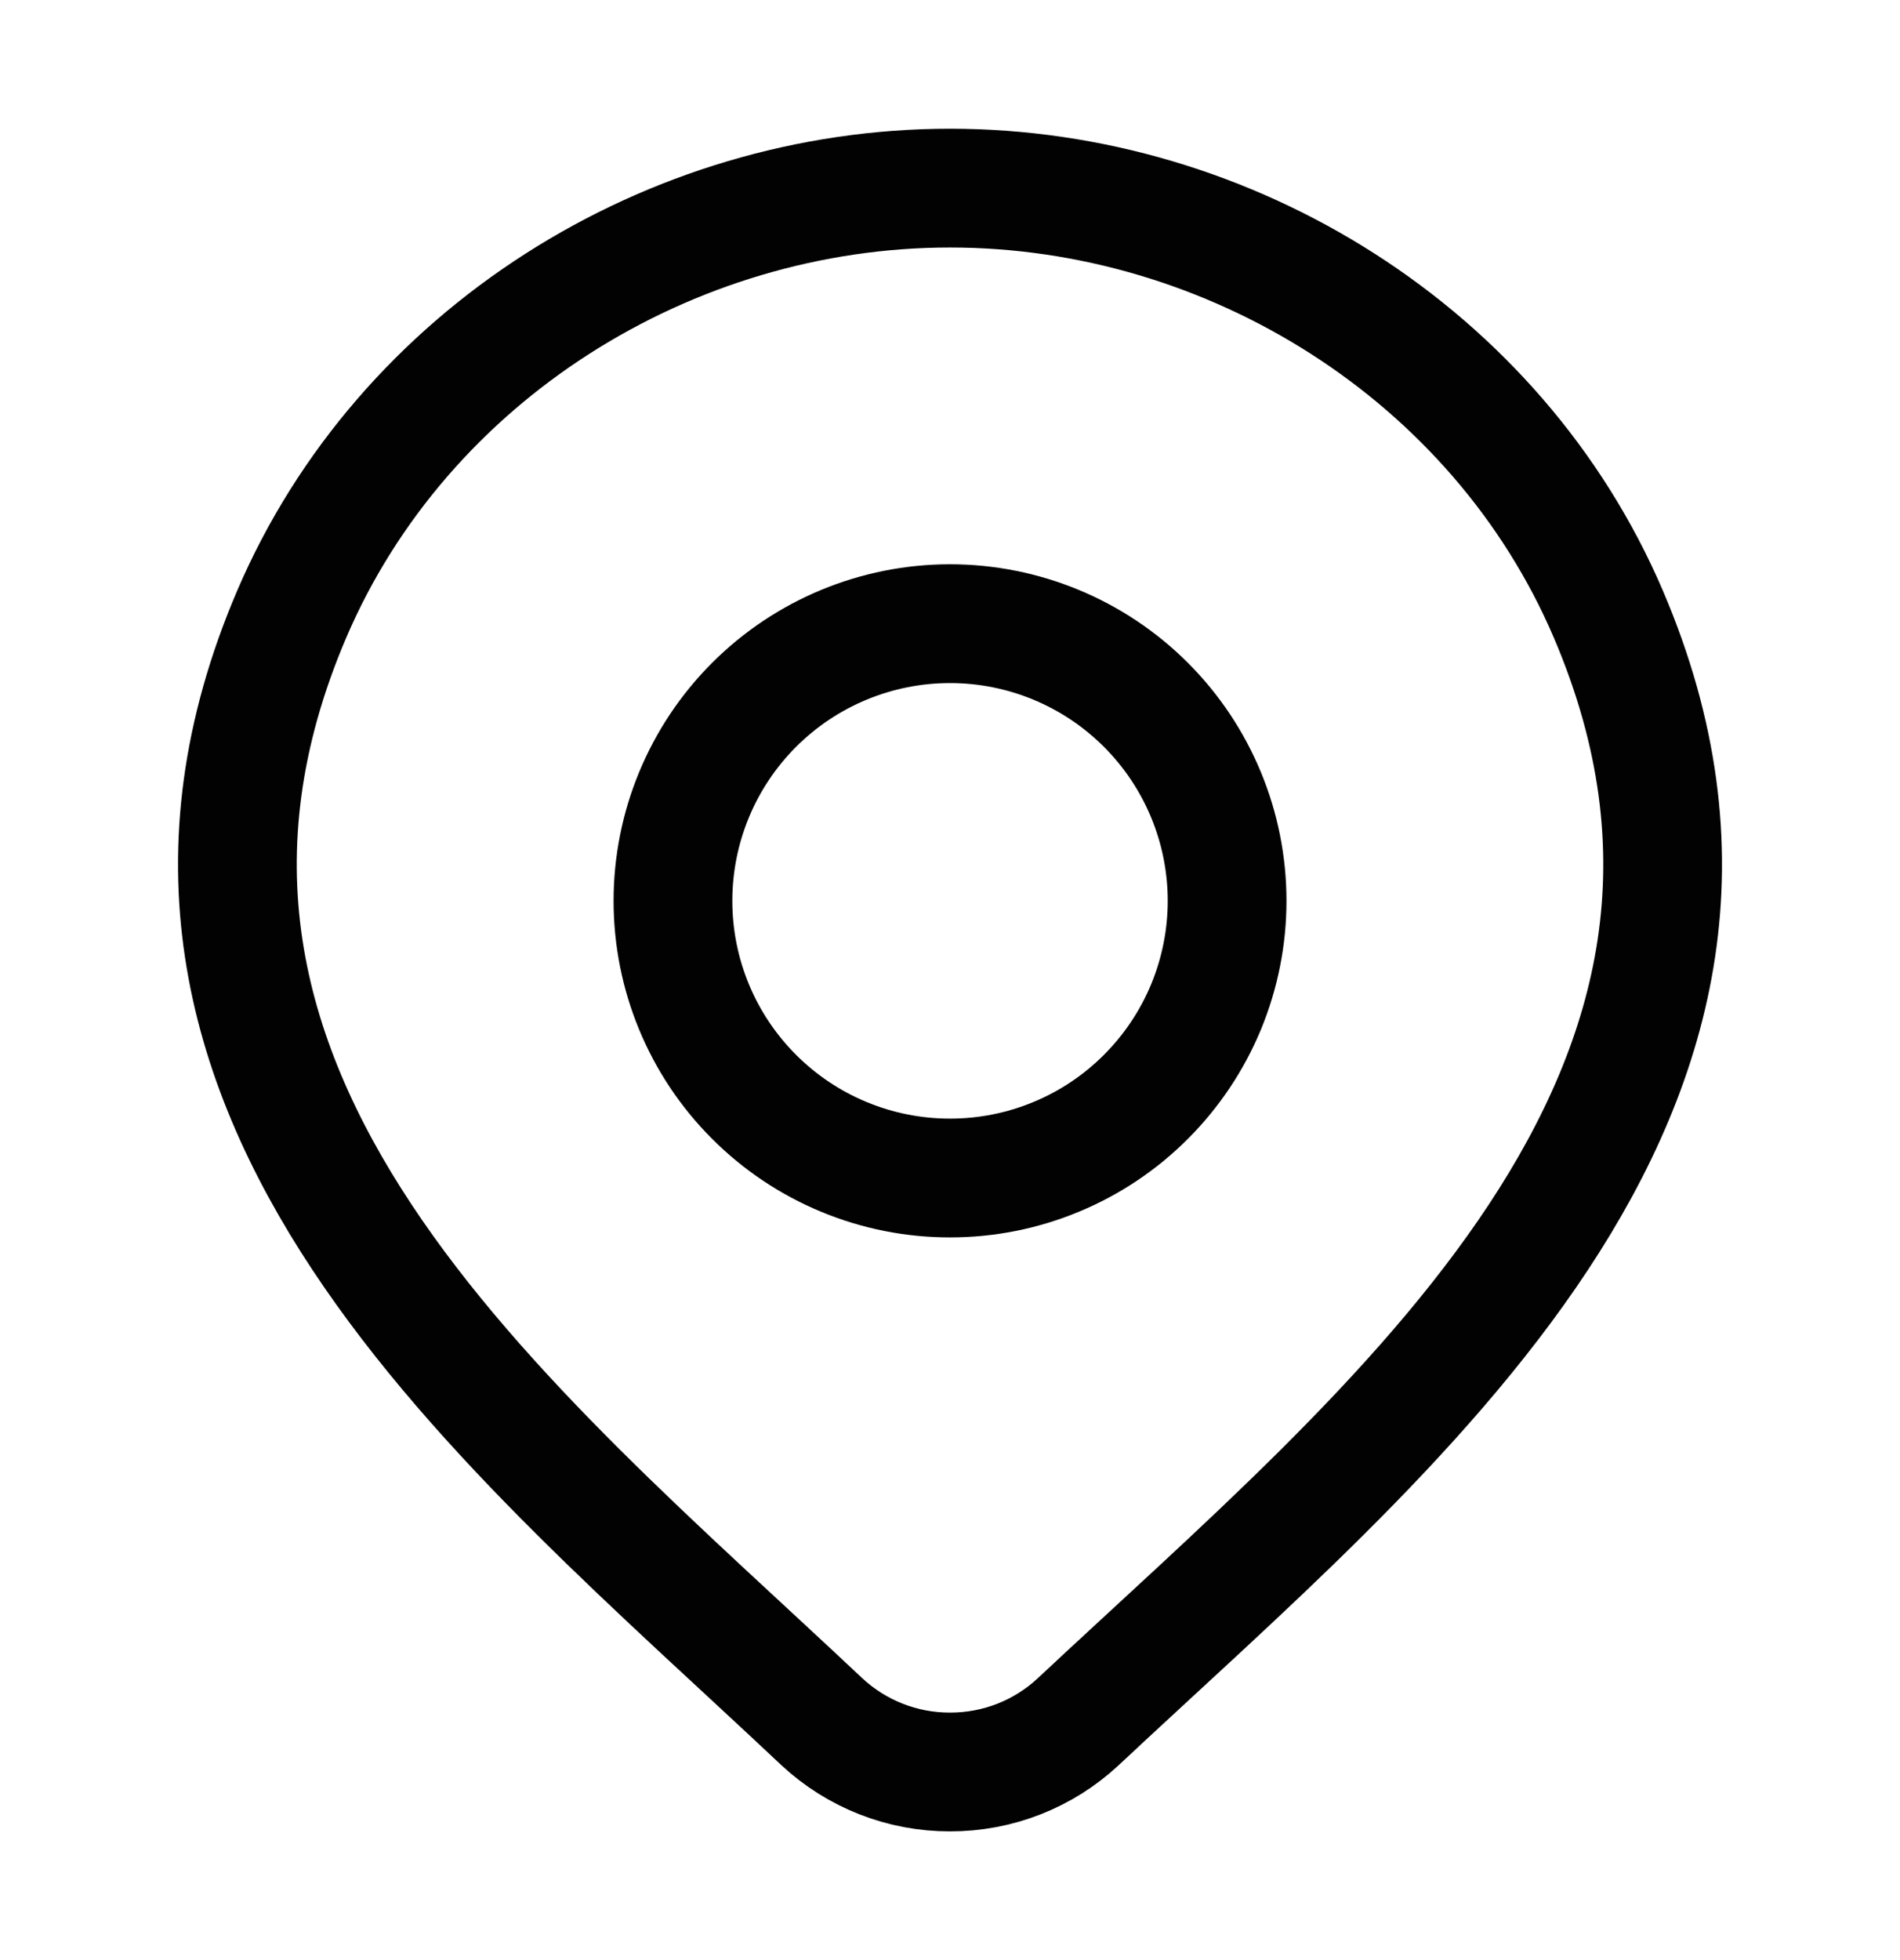
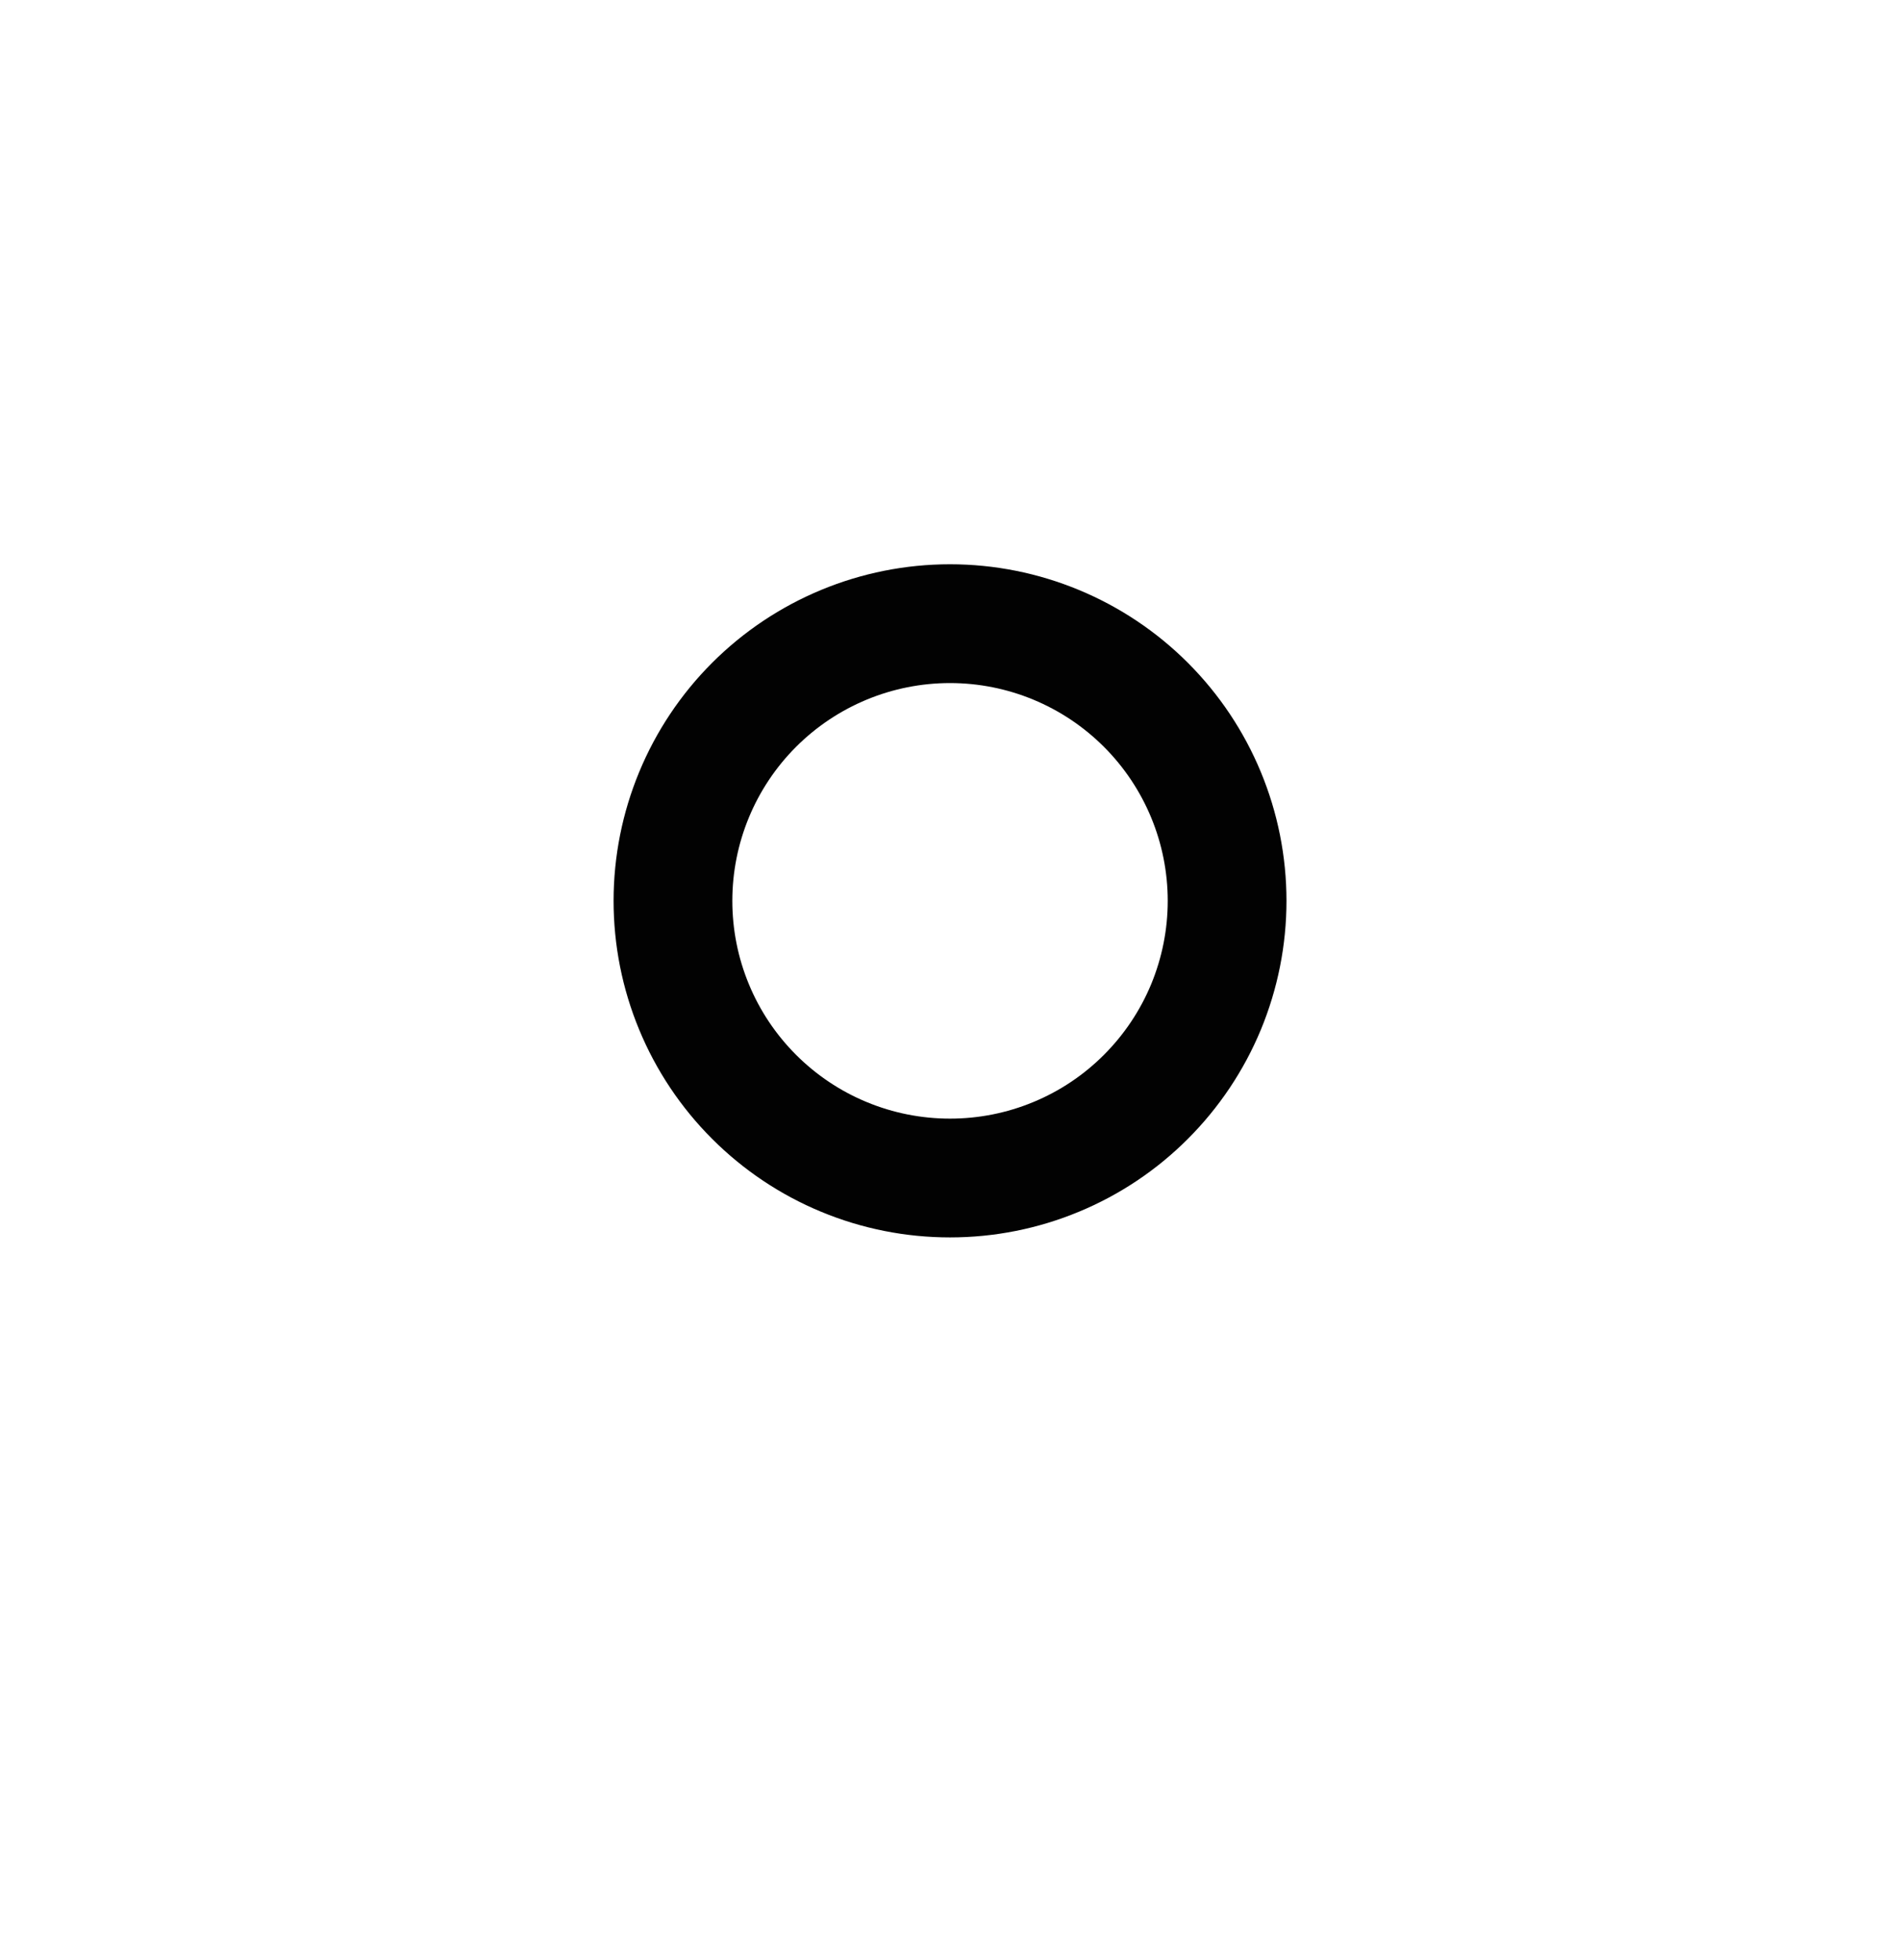
<svg xmlns="http://www.w3.org/2000/svg" width="32" height="33" viewBox="0 0 32 33" fill="none">
-   <path d="M18.157 28.989C17.571 29.534 16.8 29.835 16 29.833C15.2 29.835 14.43 29.533 13.844 28.989C8.549 24.001 1.453 18.429 4.913 10.34C6.787 5.967 11.277 3.167 16.001 3.167C20.725 3.167 25.217 5.967 27.088 10.34C30.544 18.42 23.465 24.019 18.157 28.989Z" stroke="#020202" stroke-width="2" stroke-linecap="round" stroke-linejoin="round" />
  <path d="M20.667 15.167C20.667 15.78 20.546 16.386 20.312 16.953C20.077 17.519 19.733 18.033 19.3 18.466C18.867 18.9 18.352 19.244 17.786 19.478C17.22 19.713 16.613 19.833 16 19.833C15.387 19.833 14.78 19.713 14.214 19.478C13.648 19.244 13.134 18.9 12.7 18.466C12.267 18.033 11.923 17.519 11.689 16.953C11.454 16.386 11.334 15.78 11.334 15.167C11.334 13.929 11.825 12.742 12.7 11.867C13.575 10.992 14.762 10.5 16 10.5C17.238 10.5 18.425 10.992 19.3 11.867C20.175 12.742 20.667 13.929 20.667 15.167Z" stroke="#020202" stroke-width="2" stroke-linecap="round" stroke-linejoin="round" />
</svg>